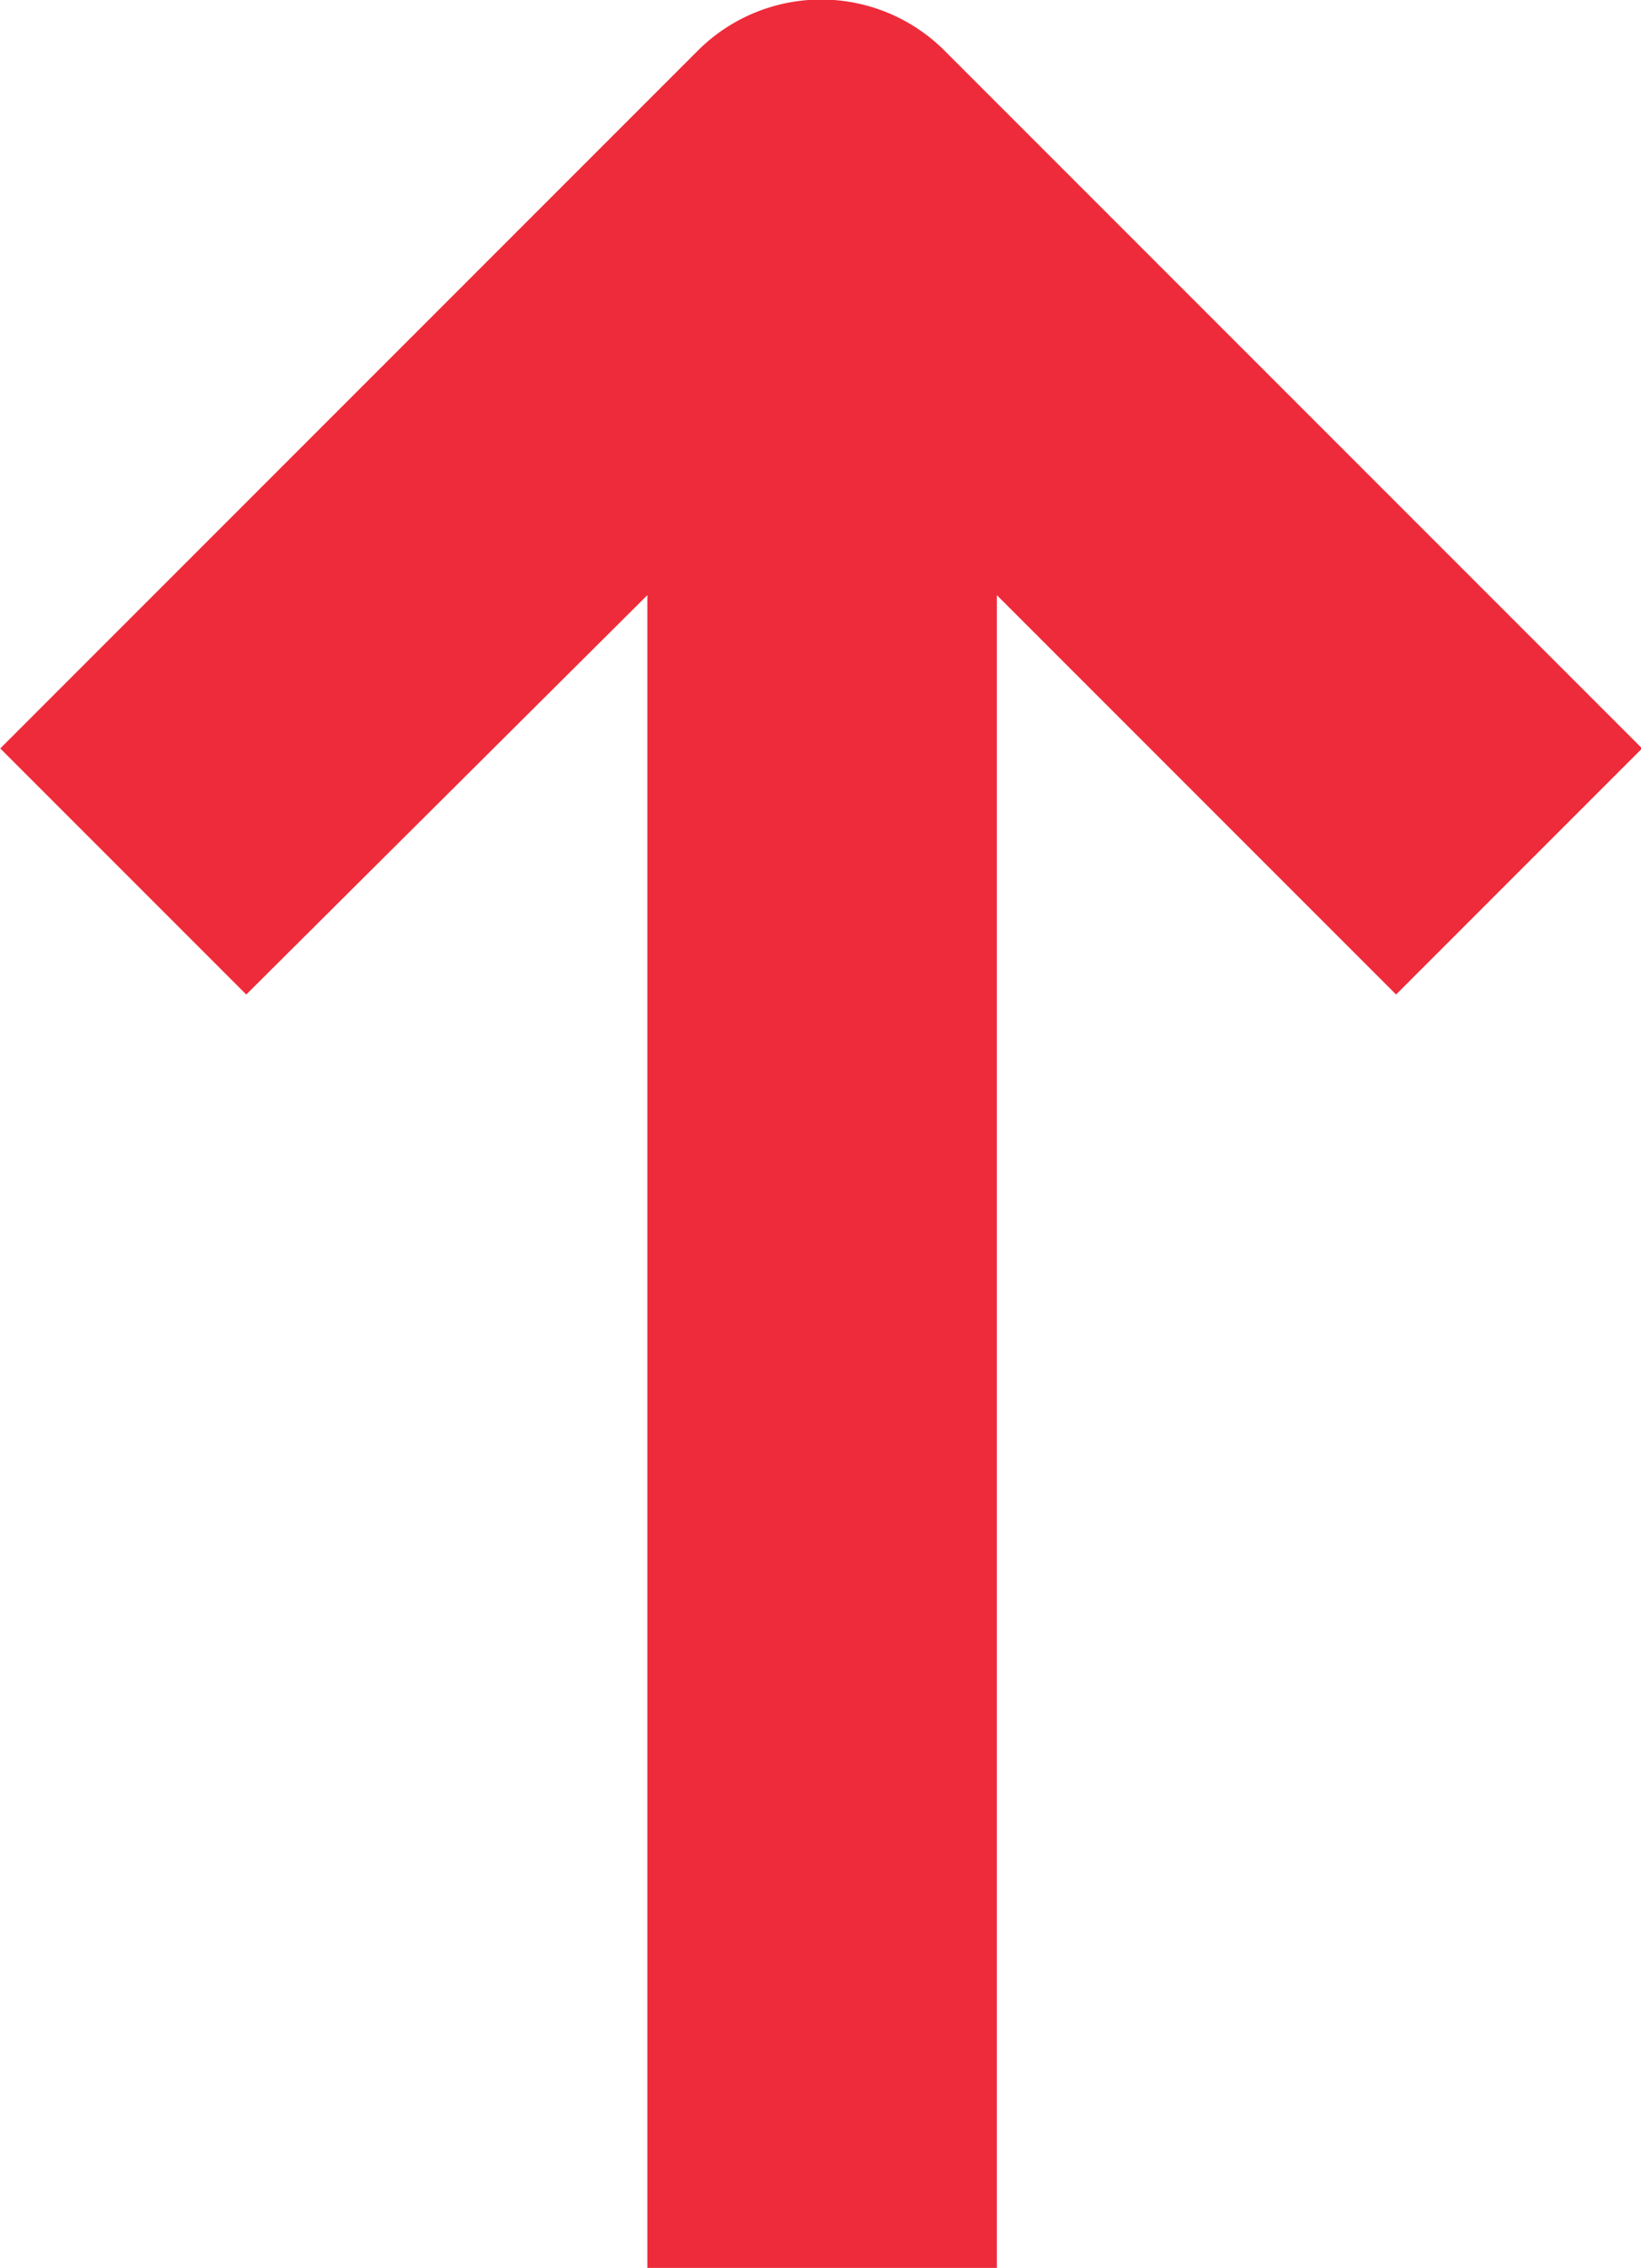
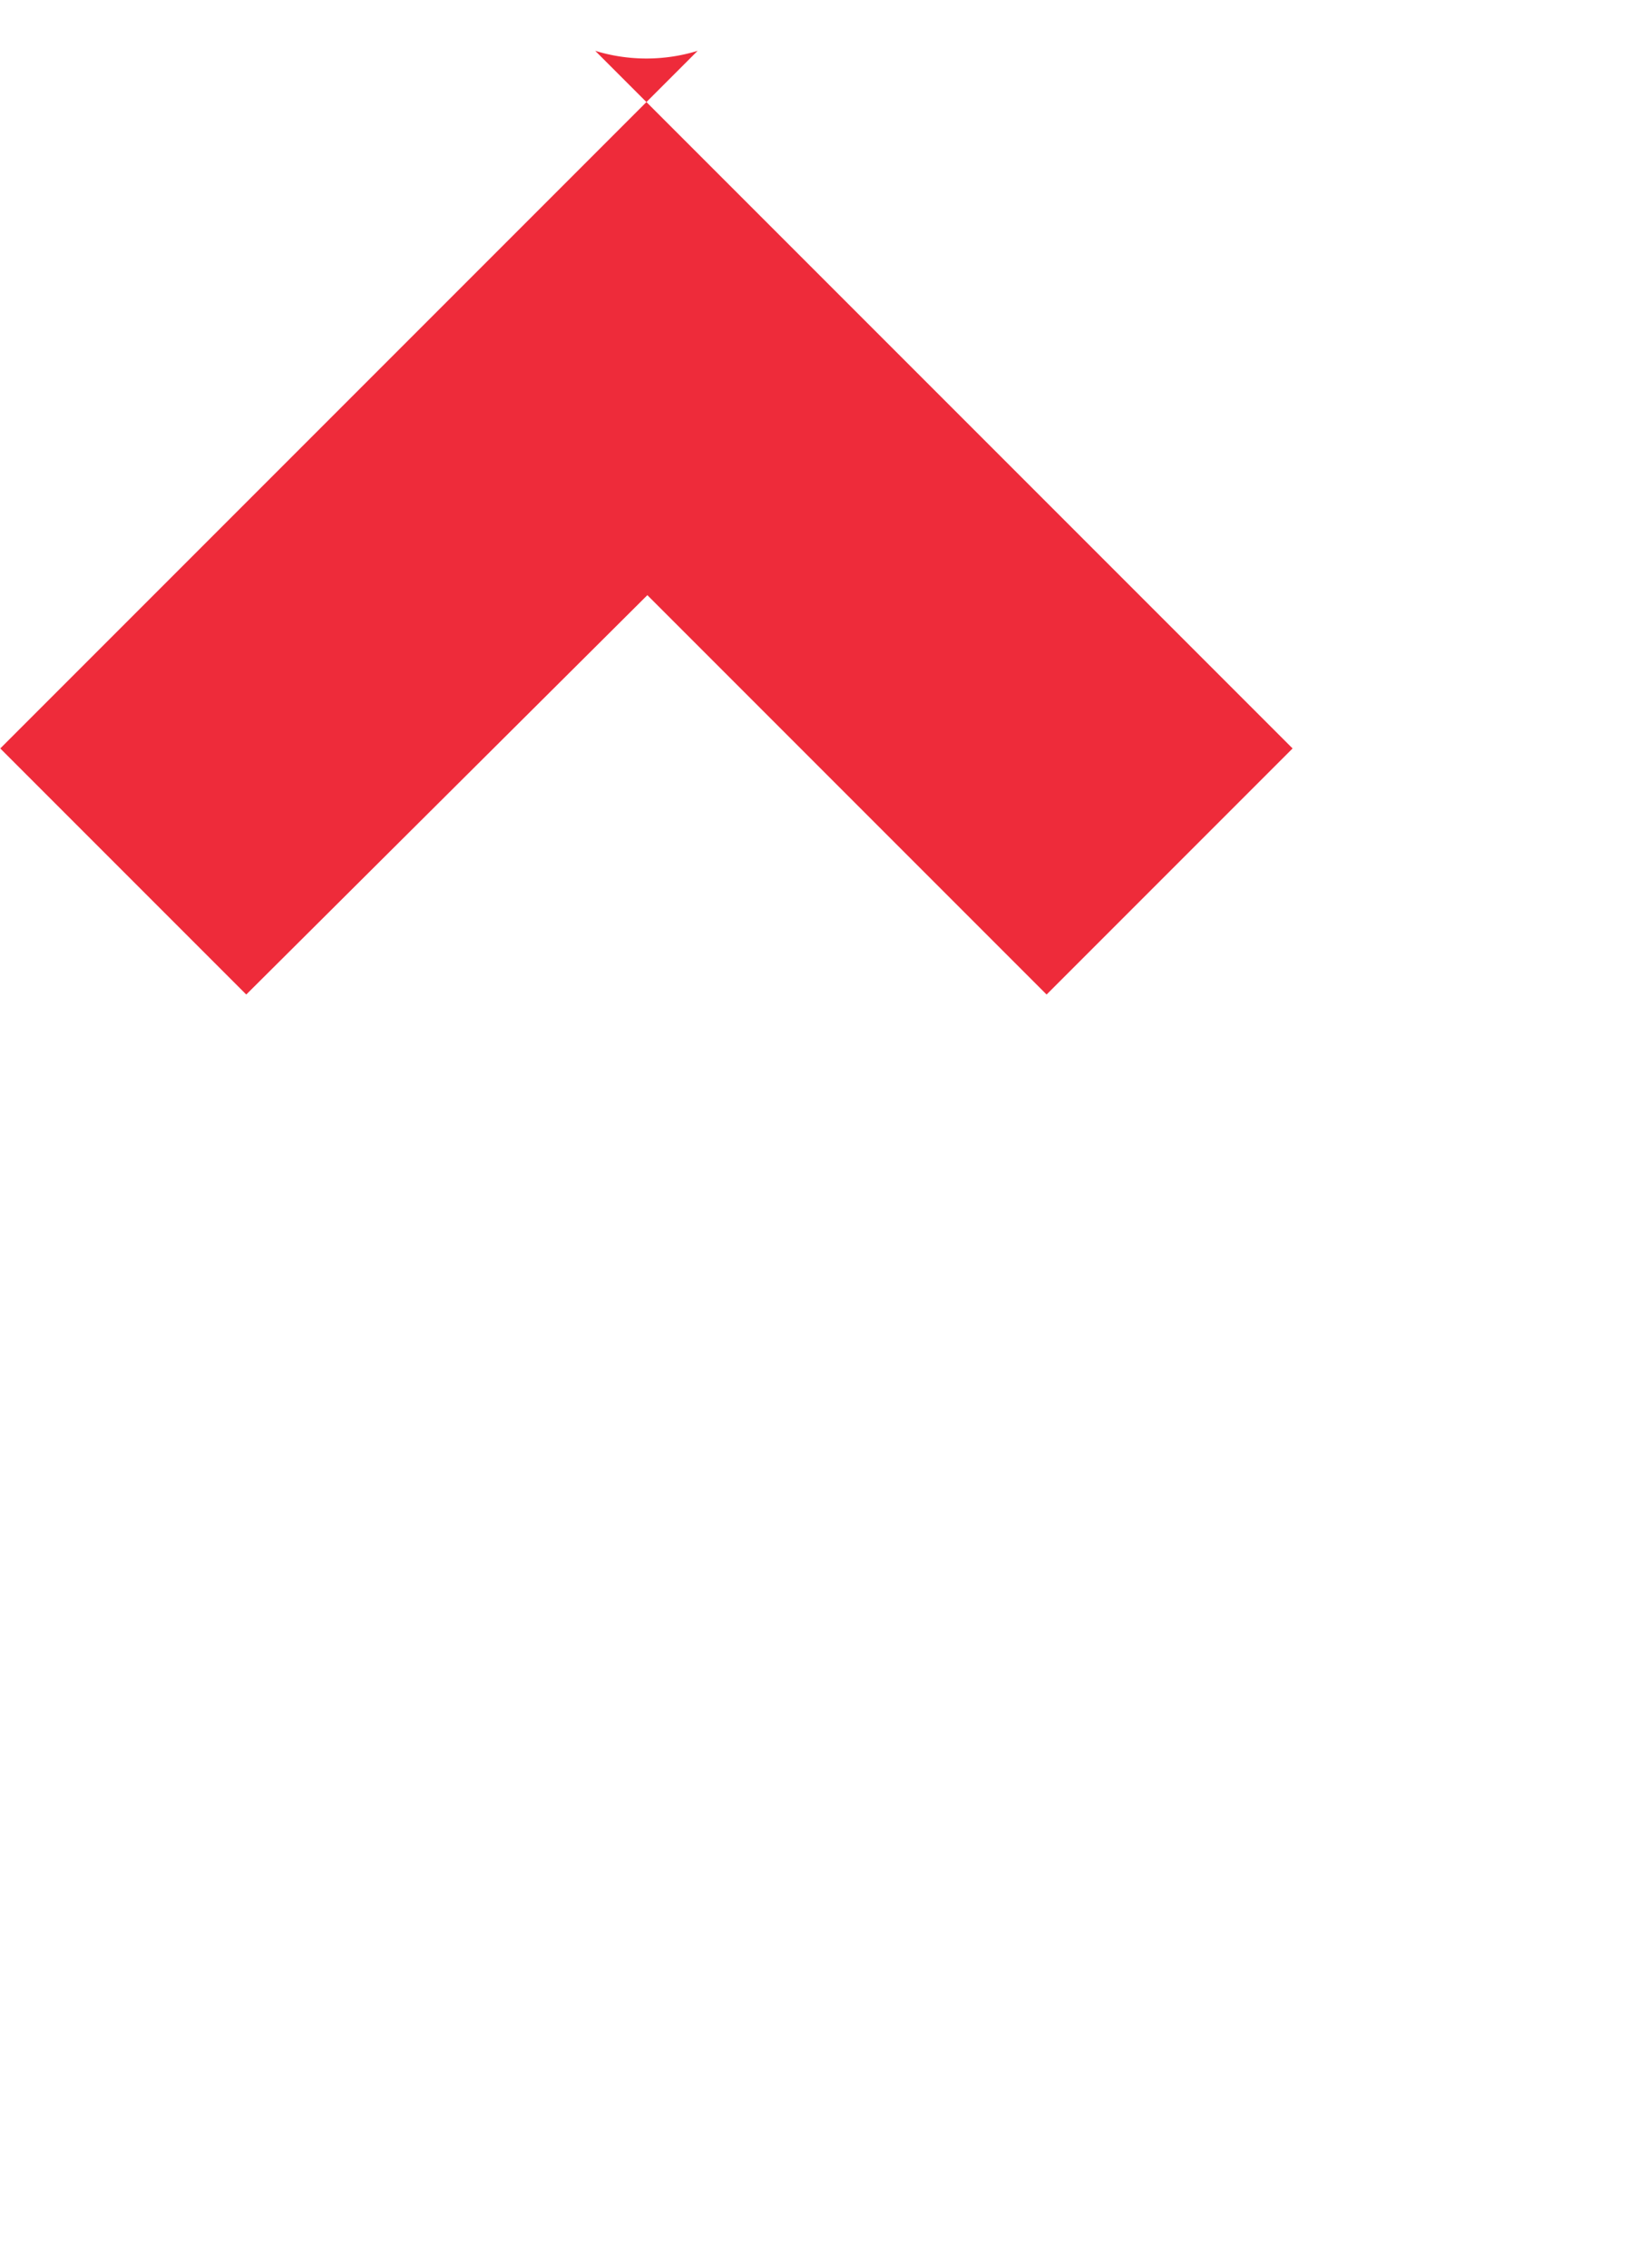
<svg xmlns="http://www.w3.org/2000/svg" width="6.104" height="8.433" viewBox="0 0 6.104 8.433">
  <g id="upload_cloud_red_arrow" transform="translate(-7.339 -7.864)">
-     <path id="Path_4" data-name="Path 4" d="M183.63,249.2l-2.594,2.594.915.915,1.492-1.485v6.22h1.3v-6.22l1.485,1.485.915-.915-2.594-2.594A.649.649,0,0,0,183.63,249.2Z" transform="translate(-173.696 -241.147)" fill="#ee2b3a" />
+     <path id="Path_4" data-name="Path 4" d="M183.63,249.2l-2.594,2.594.915.915,1.492-1.485v6.22v-6.22l1.485,1.485.915-.915-2.594-2.594A.649.649,0,0,0,183.63,249.2Z" transform="translate(-173.696 -241.147)" fill="#ee2b3a" />
  </g>
</svg>